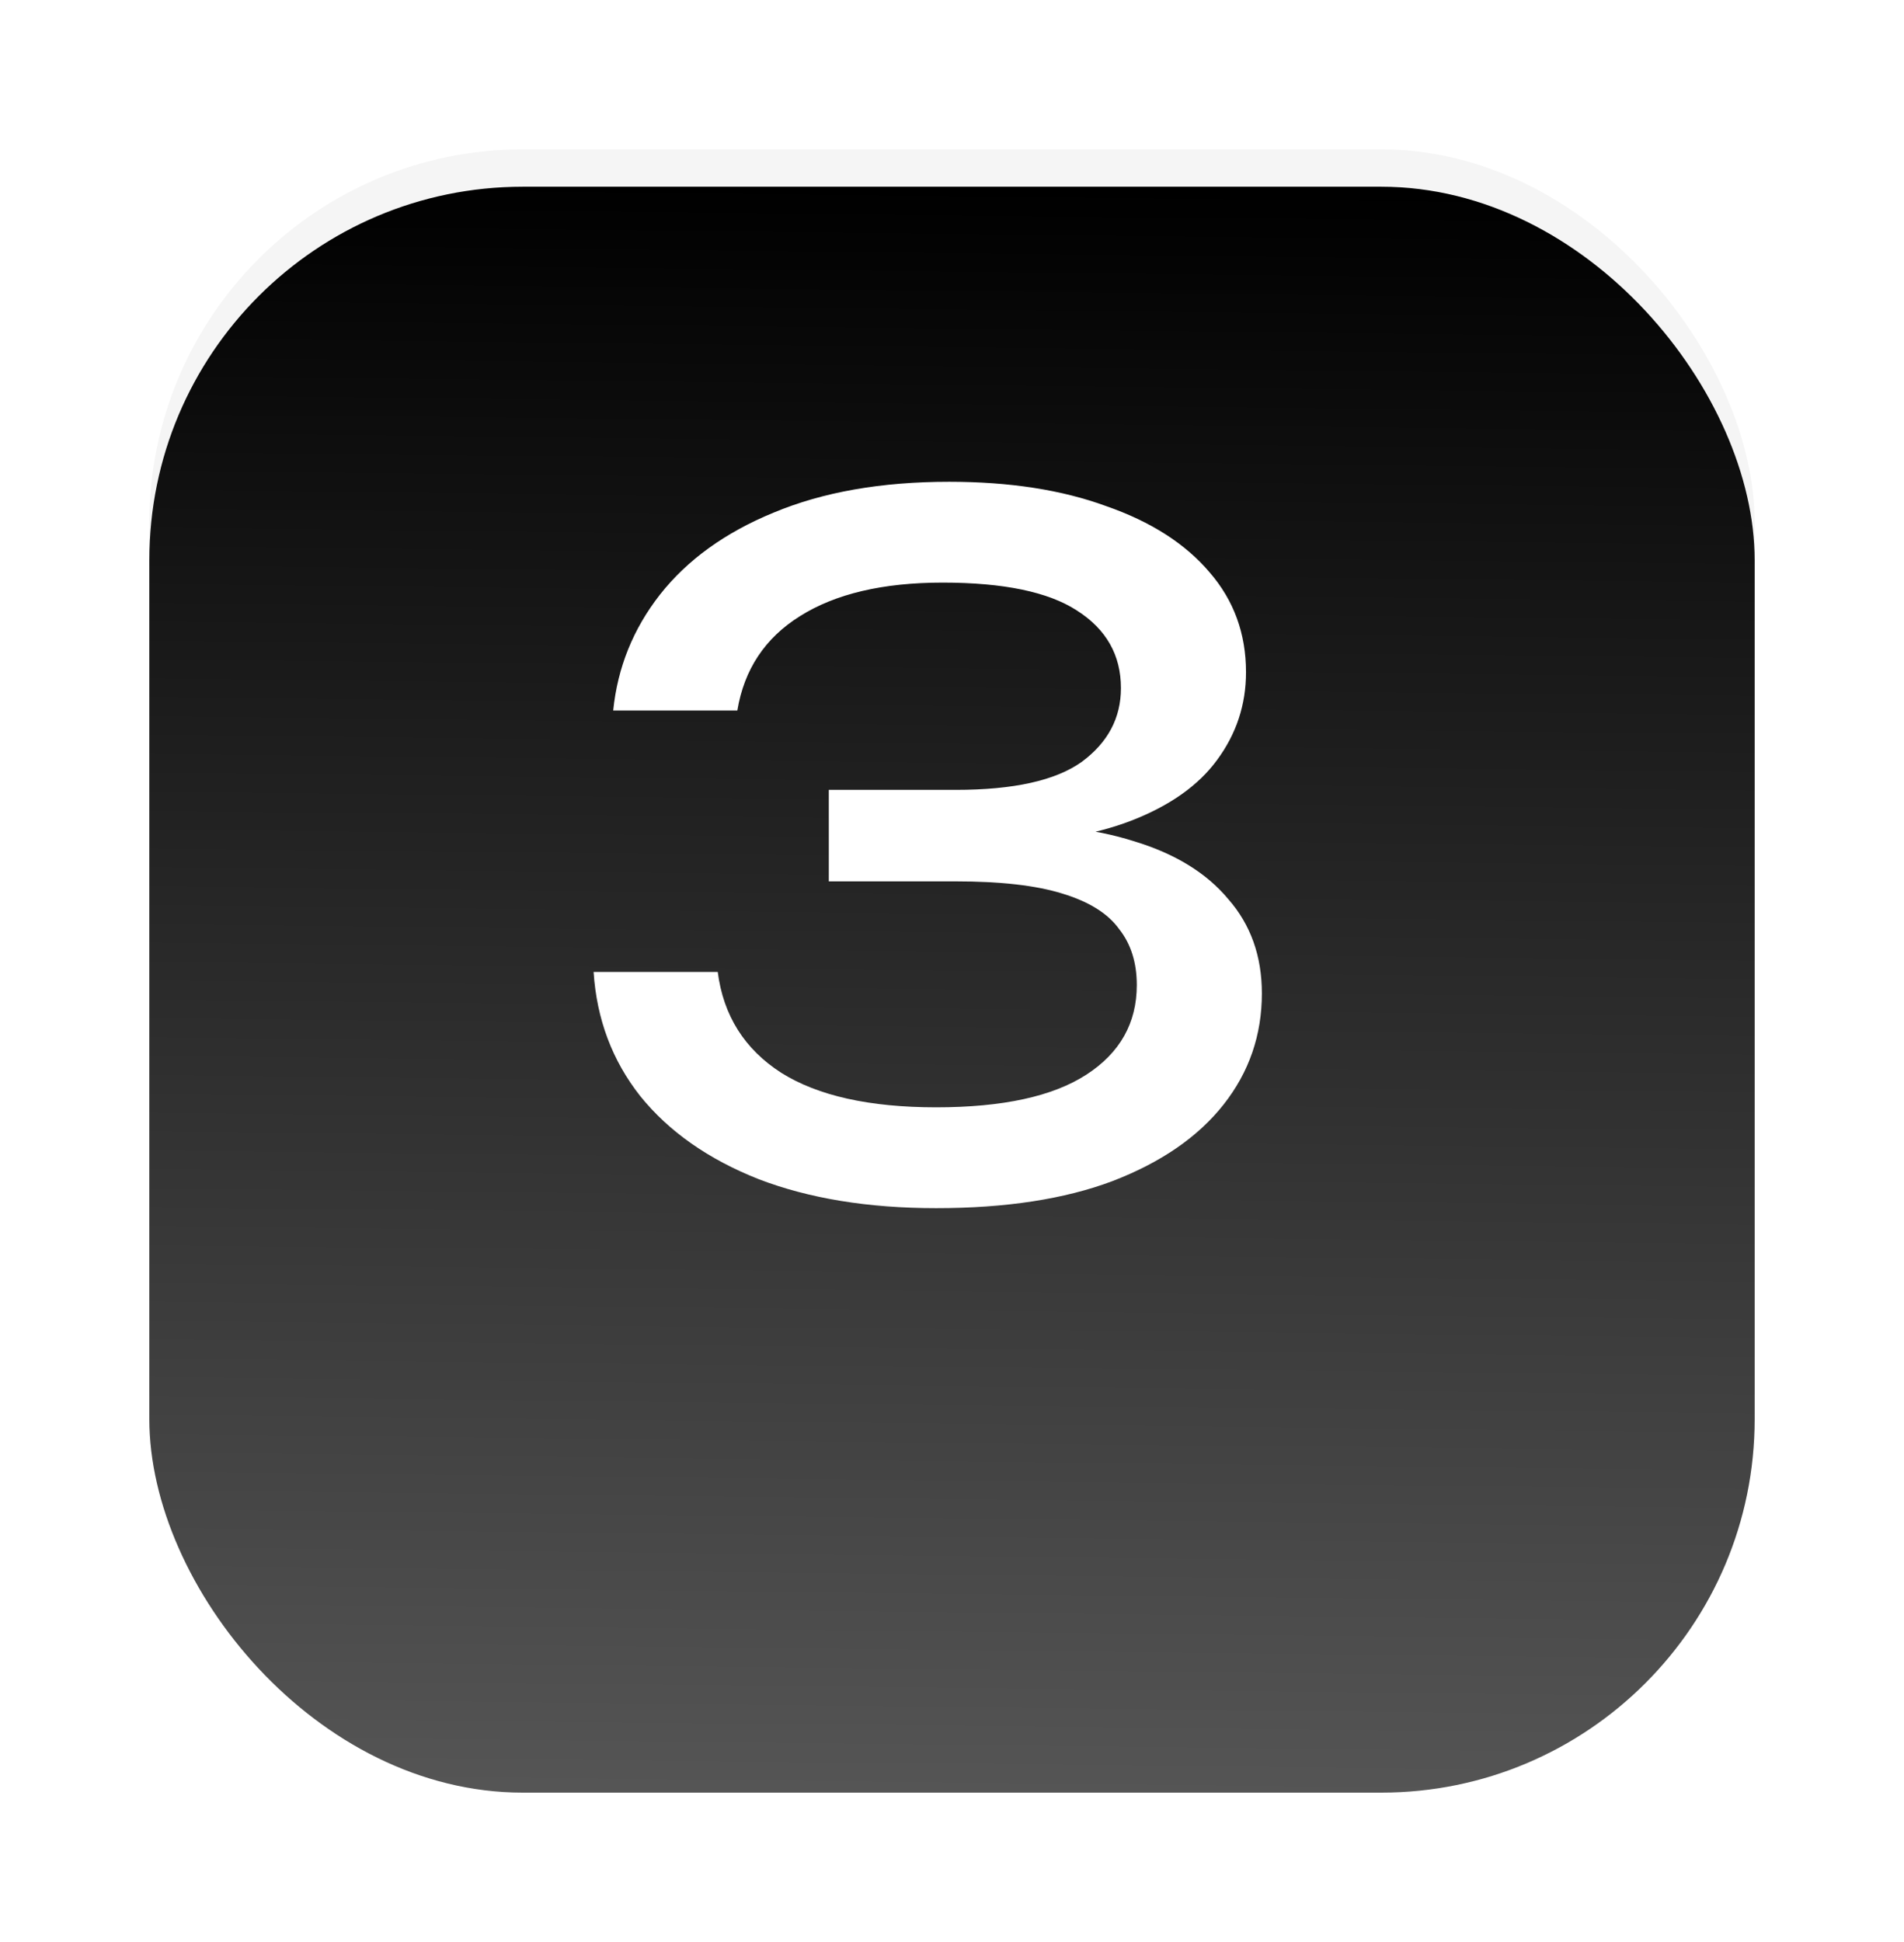
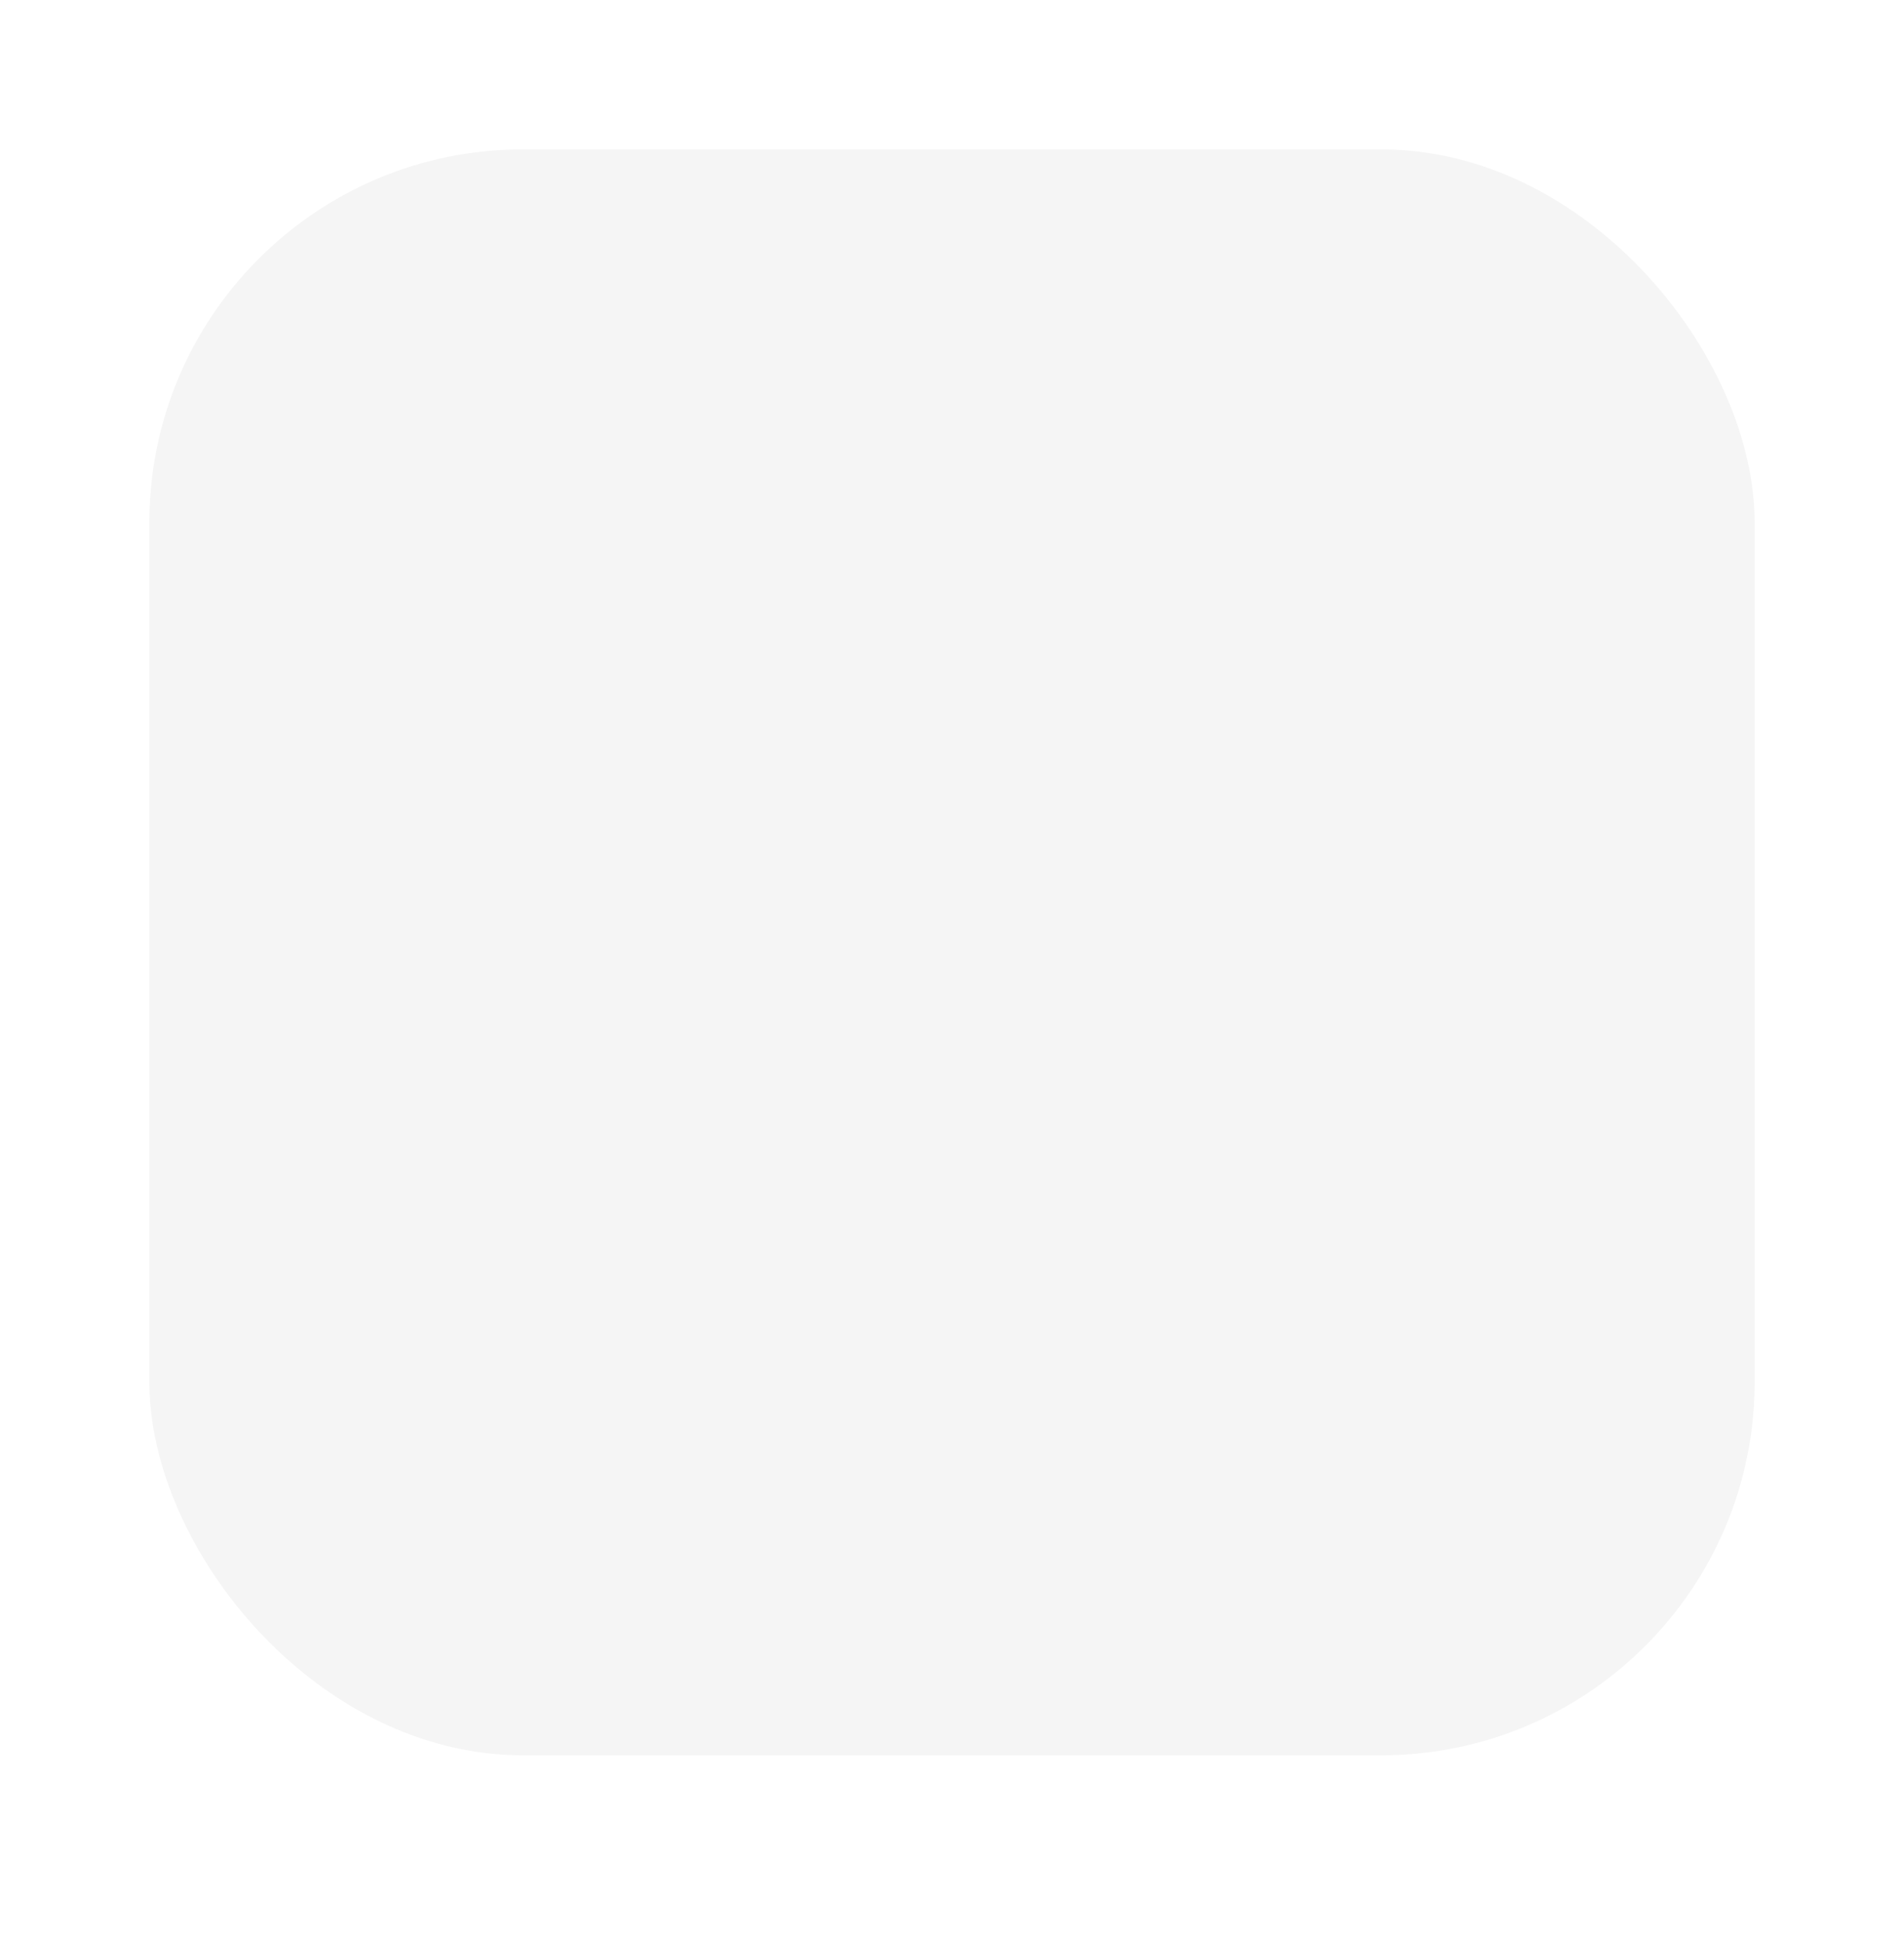
<svg xmlns="http://www.w3.org/2000/svg" width="51" height="52" viewBox="0 0 51 52" fill="none">
  <g filter="url(#filter0_d_1810_113)">
    <rect x="4" width="43" height="43" rx="10" fill="#F5F5F5" />
  </g>
  <g filter="url(#filter1_d_1810_113)">
-     <rect x="4" y="1" width="43" height="43" rx="10" fill="url(#paint0_linear_1810_113)" />
-   </g>
-   <path d="M16.425 19.025C16.542 17.875 16.958 16.842 17.675 15.925C18.408 14.992 19.425 14.258 20.725 13.725C22.042 13.175 23.608 12.9 25.425 12.9C27.042 12.9 28.442 13.117 29.625 13.55C30.825 13.967 31.75 14.558 32.4 15.325C33.05 16.075 33.375 16.967 33.375 18C33.375 18.867 33.117 19.65 32.6 20.35C32.1 21.033 31.333 21.575 30.3 21.975C29.267 22.375 27.975 22.575 26.425 22.575V22.1C27.958 22.033 29.275 22.175 30.375 22.525C31.475 22.858 32.317 23.375 32.9 24.075C33.5 24.758 33.8 25.6 33.8 26.6C33.8 27.717 33.458 28.708 32.775 29.575C32.092 30.442 31.1 31.125 29.8 31.625C28.517 32.108 26.942 32.35 25.075 32.35C23.258 32.35 21.675 32.092 20.325 31.575C18.975 31.042 17.917 30.3 17.15 29.35C16.4 28.4 15.983 27.292 15.9 26.025H19.225C19.375 27.192 19.942 28.092 20.925 28.725C21.908 29.342 23.292 29.65 25.075 29.65C26.858 29.65 28.2 29.358 29.1 28.775C30 28.192 30.45 27.392 30.45 26.375C30.45 25.775 30.292 25.275 29.975 24.875C29.675 24.458 29.167 24.142 28.45 23.925C27.75 23.708 26.8 23.6 25.6 23.6H22.2V21.15H25.6C27.15 21.15 28.275 20.9 28.975 20.4C29.675 19.883 30.025 19.225 30.025 18.425C30.025 17.542 29.633 16.85 28.85 16.35C28.083 15.85 26.883 15.6 25.25 15.6C23.65 15.6 22.375 15.9 21.425 16.5C20.492 17.083 19.933 17.925 19.75 19.025H16.425Z" fill="white" />
+     </g>
  <defs>
    <filter id="filter0_d_1810_113" x="0" y="0" width="51" height="51" filterUnits="userSpaceOnUse" color-interpolation-filters="sRGB">
      <feFlood flood-opacity="0" result="BackgroundImageFix" />
      <feColorMatrix in="SourceAlpha" type="matrix" values="0 0 0 0 0 0 0 0 0 0 0 0 0 0 0 0 0 0 127 0" result="hardAlpha" />
      <feOffset dy="4" />
      <feGaussianBlur stdDeviation="2" />
      <feComposite in2="hardAlpha" operator="out" />
      <feColorMatrix type="matrix" values="0 0 0 0 0 0 0 0 0 0 0 0 0 0 0 0 0 0 1 0" />
      <feBlend mode="normal" in2="BackgroundImageFix" result="effect1_dropShadow_1810_113" />
      <feBlend mode="normal" in="SourceGraphic" in2="effect1_dropShadow_1810_113" result="shape" />
    </filter>
    <filter id="filter1_d_1810_113" x="0" y="1" width="51" height="51" filterUnits="userSpaceOnUse" color-interpolation-filters="sRGB">
      <feFlood flood-opacity="0" result="BackgroundImageFix" />
      <feColorMatrix in="SourceAlpha" type="matrix" values="0 0 0 0 0 0 0 0 0 0 0 0 0 0 0 0 0 0 127 0" result="hardAlpha" />
      <feOffset dy="4" />
      <feGaussianBlur stdDeviation="2" />
      <feComposite in2="hardAlpha" operator="out" />
      <feColorMatrix type="matrix" values="0 0 0 0 0 0 0 0 0 0 0 0 0 0 0 0 0 0 1 0" />
      <feBlend mode="normal" in2="BackgroundImageFix" result="effect1_dropShadow_1810_113" />
      <feBlend mode="normal" in="SourceGraphic" in2="effect1_dropShadow_1810_113" result="shape" />
    </filter>
    <linearGradient id="paint0_linear_1810_113" x1="25.5" y1="1" x2="25" y2="46" gradientUnits="userSpaceOnUse">
      <stop />
      <stop offset="1" stop-color="#595959" />
    </linearGradient>
  </defs>
</svg>